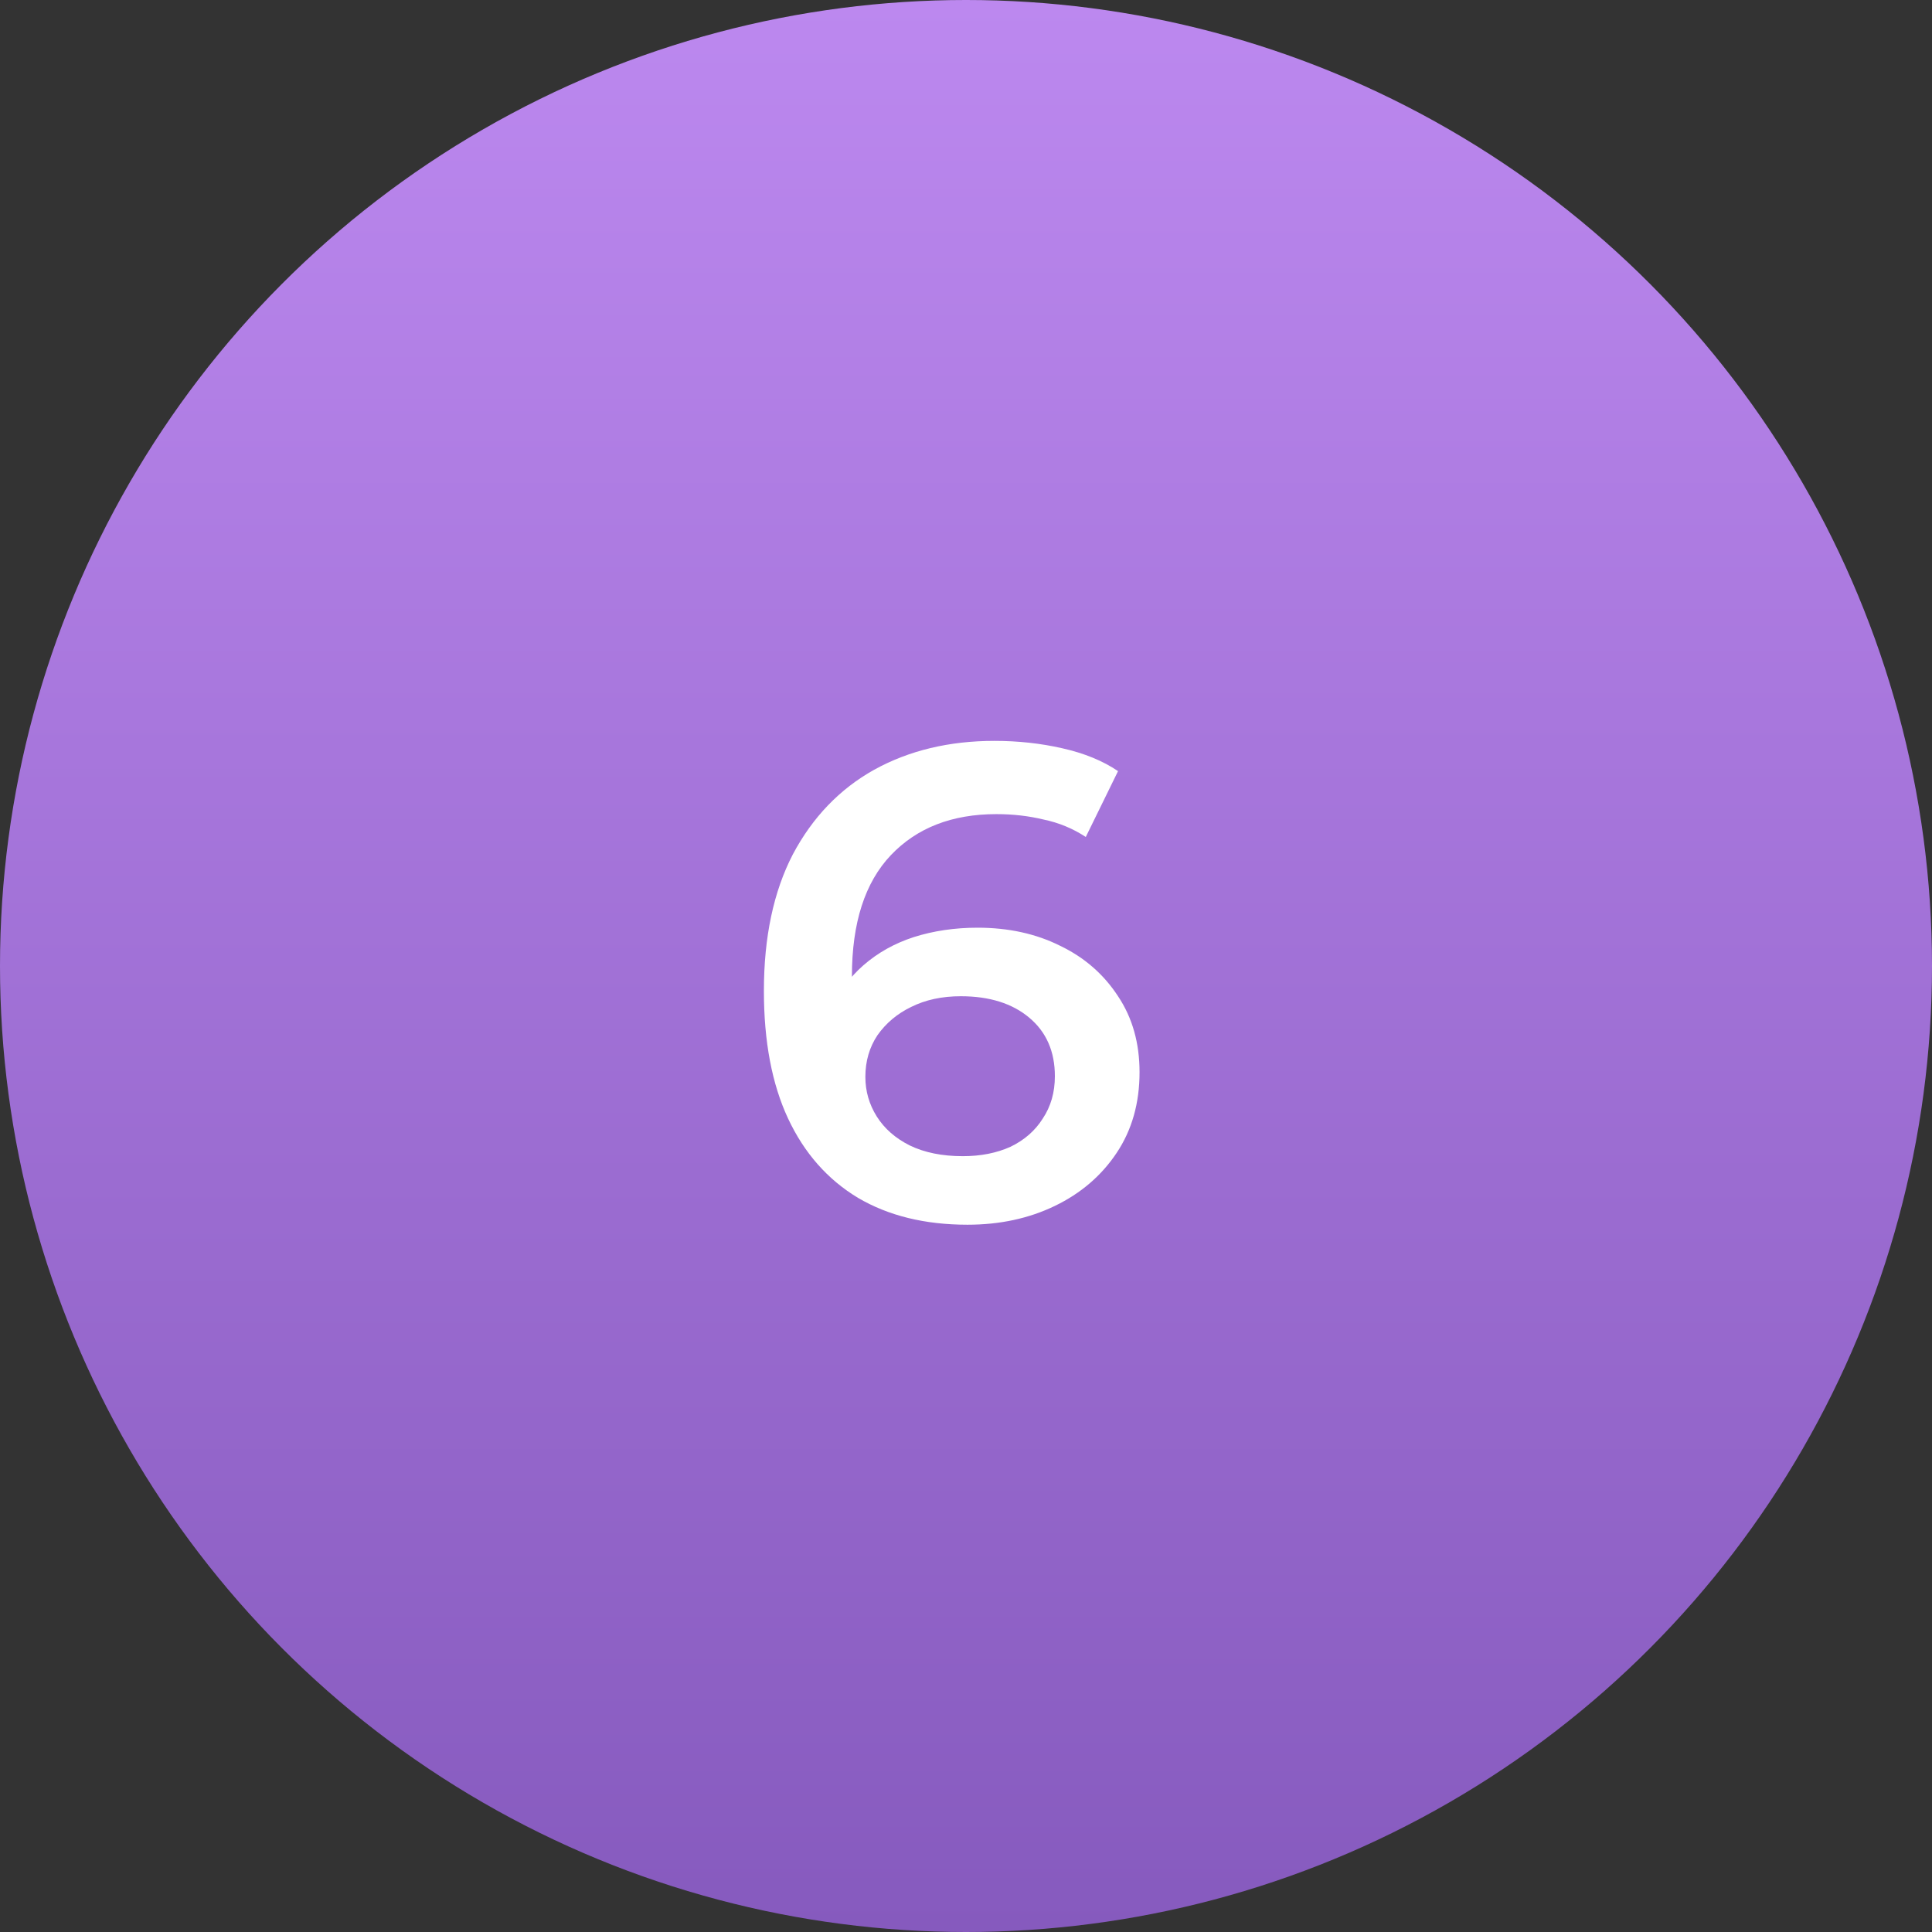
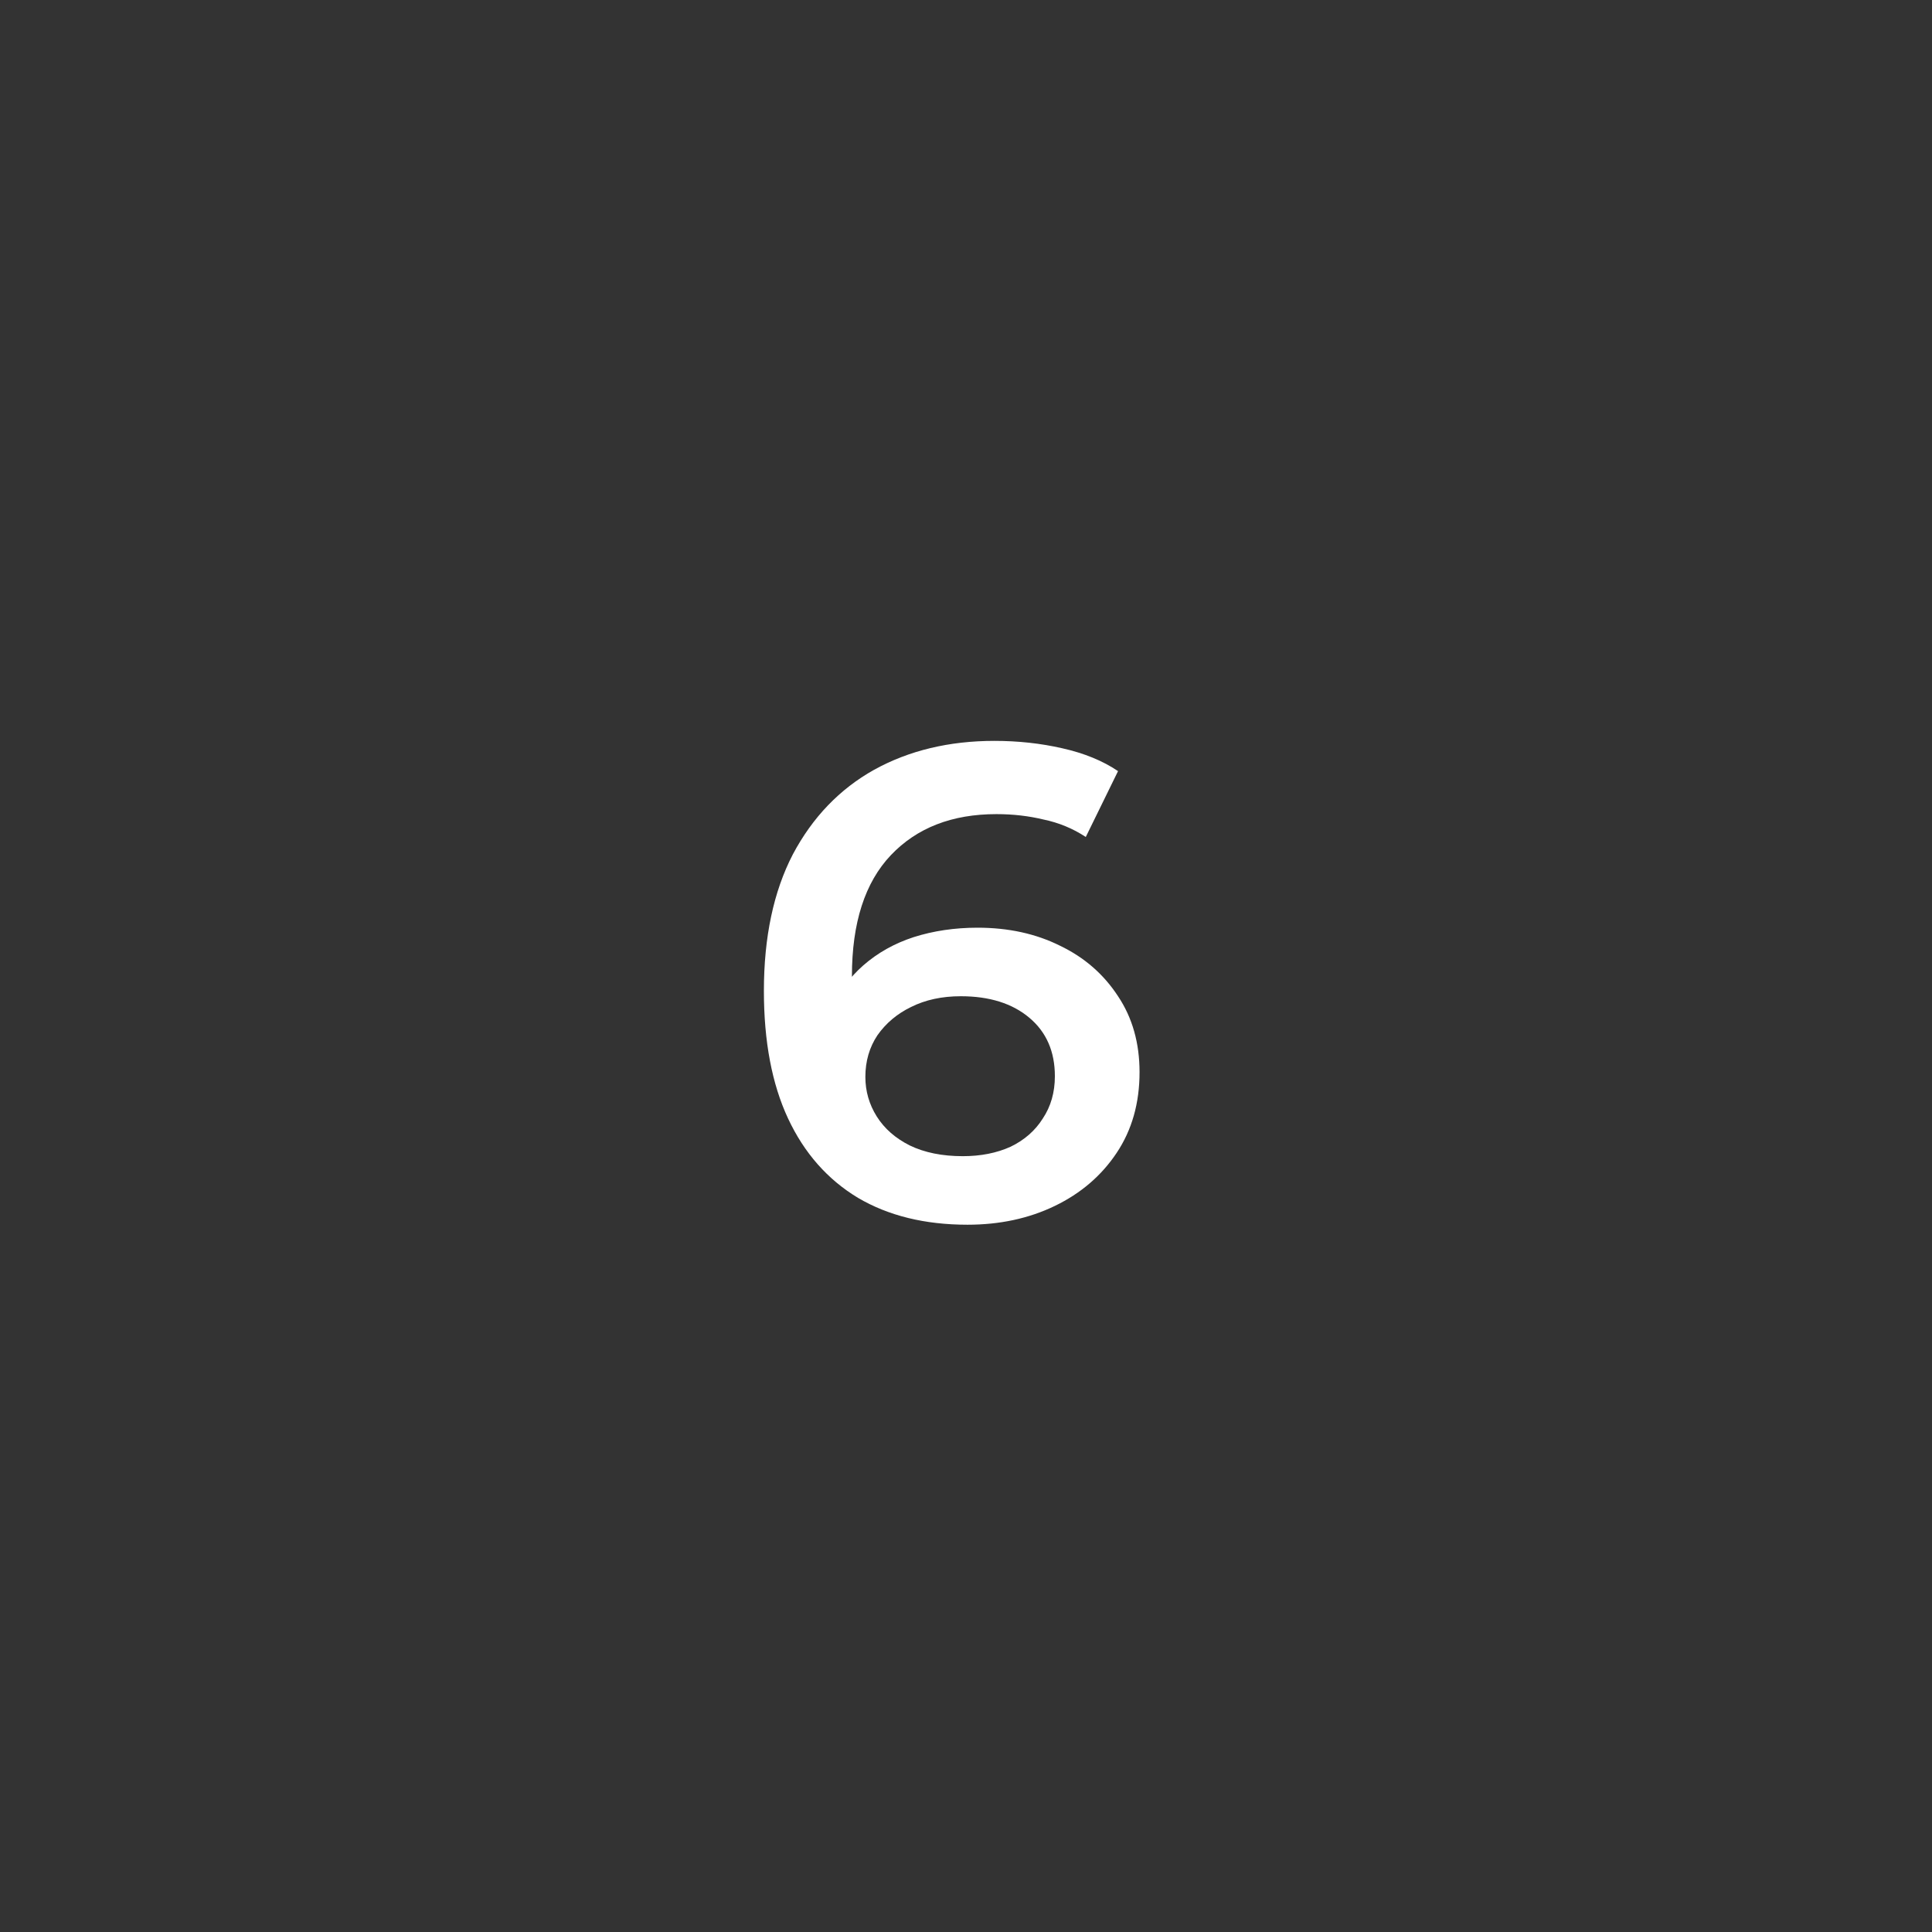
<svg xmlns="http://www.w3.org/2000/svg" width="46" height="46" viewBox="0 0 46 46" fill="none">
  <rect x="0" y="0" width="46" height="46" fill="#333333" stroke="none" />
-   <circle cx="23" cy="23" r="23" fill="url(#paint0_linear_1228_15)" />
  <path d="M23.036 29.16C22.023 29.16 21.154 28.947 20.428 28.52C19.703 28.083 19.148 27.453 18.764 26.632C18.38 25.811 18.188 24.797 18.188 23.592C18.188 22.312 18.418 21.229 18.876 20.344C19.346 19.459 19.991 18.787 20.812 18.328C21.644 17.869 22.599 17.64 23.676 17.64C24.242 17.64 24.78 17.699 25.292 17.816C25.815 17.933 26.258 18.115 26.62 18.36L25.852 19.928C25.543 19.725 25.207 19.587 24.844 19.512C24.492 19.427 24.119 19.384 23.724 19.384C22.668 19.384 21.831 19.709 21.212 20.36C20.594 21.011 20.284 21.971 20.284 23.24C20.284 23.443 20.29 23.683 20.3 23.96C20.311 24.227 20.348 24.499 20.412 24.776L19.772 24.072C19.964 23.635 20.226 23.272 20.556 22.984C20.898 22.685 21.298 22.461 21.756 22.312C22.226 22.163 22.732 22.088 23.276 22.088C24.012 22.088 24.668 22.232 25.244 22.52C25.82 22.797 26.279 23.197 26.62 23.72C26.962 24.232 27.132 24.835 27.132 25.528C27.132 26.264 26.951 26.904 26.588 27.448C26.226 27.992 25.735 28.413 25.116 28.712C24.498 29.011 23.804 29.16 23.036 29.16ZM22.924 27.528C23.351 27.528 23.73 27.453 24.06 27.304C24.391 27.144 24.647 26.92 24.828 26.632C25.02 26.344 25.116 26.008 25.116 25.624C25.116 25.037 24.914 24.573 24.508 24.232C24.103 23.891 23.559 23.72 22.876 23.72C22.428 23.72 22.034 23.805 21.692 23.976C21.362 24.136 21.095 24.36 20.892 24.648C20.7 24.936 20.604 25.267 20.604 25.64C20.604 25.981 20.695 26.296 20.876 26.584C21.058 26.872 21.319 27.101 21.66 27.272C22.012 27.443 22.434 27.528 22.924 27.528Z" fill="white" />
  <defs>
    <linearGradient id="paint0_linear_1228_15" x1="23" y1="0" x2="23" y2="46" gradientUnits="userSpaceOnUse">
      <stop stop-color="#BC88EF" />
      <stop offset="1" stop-color="#865ABE" />
    </linearGradient>
  </defs>
</svg>